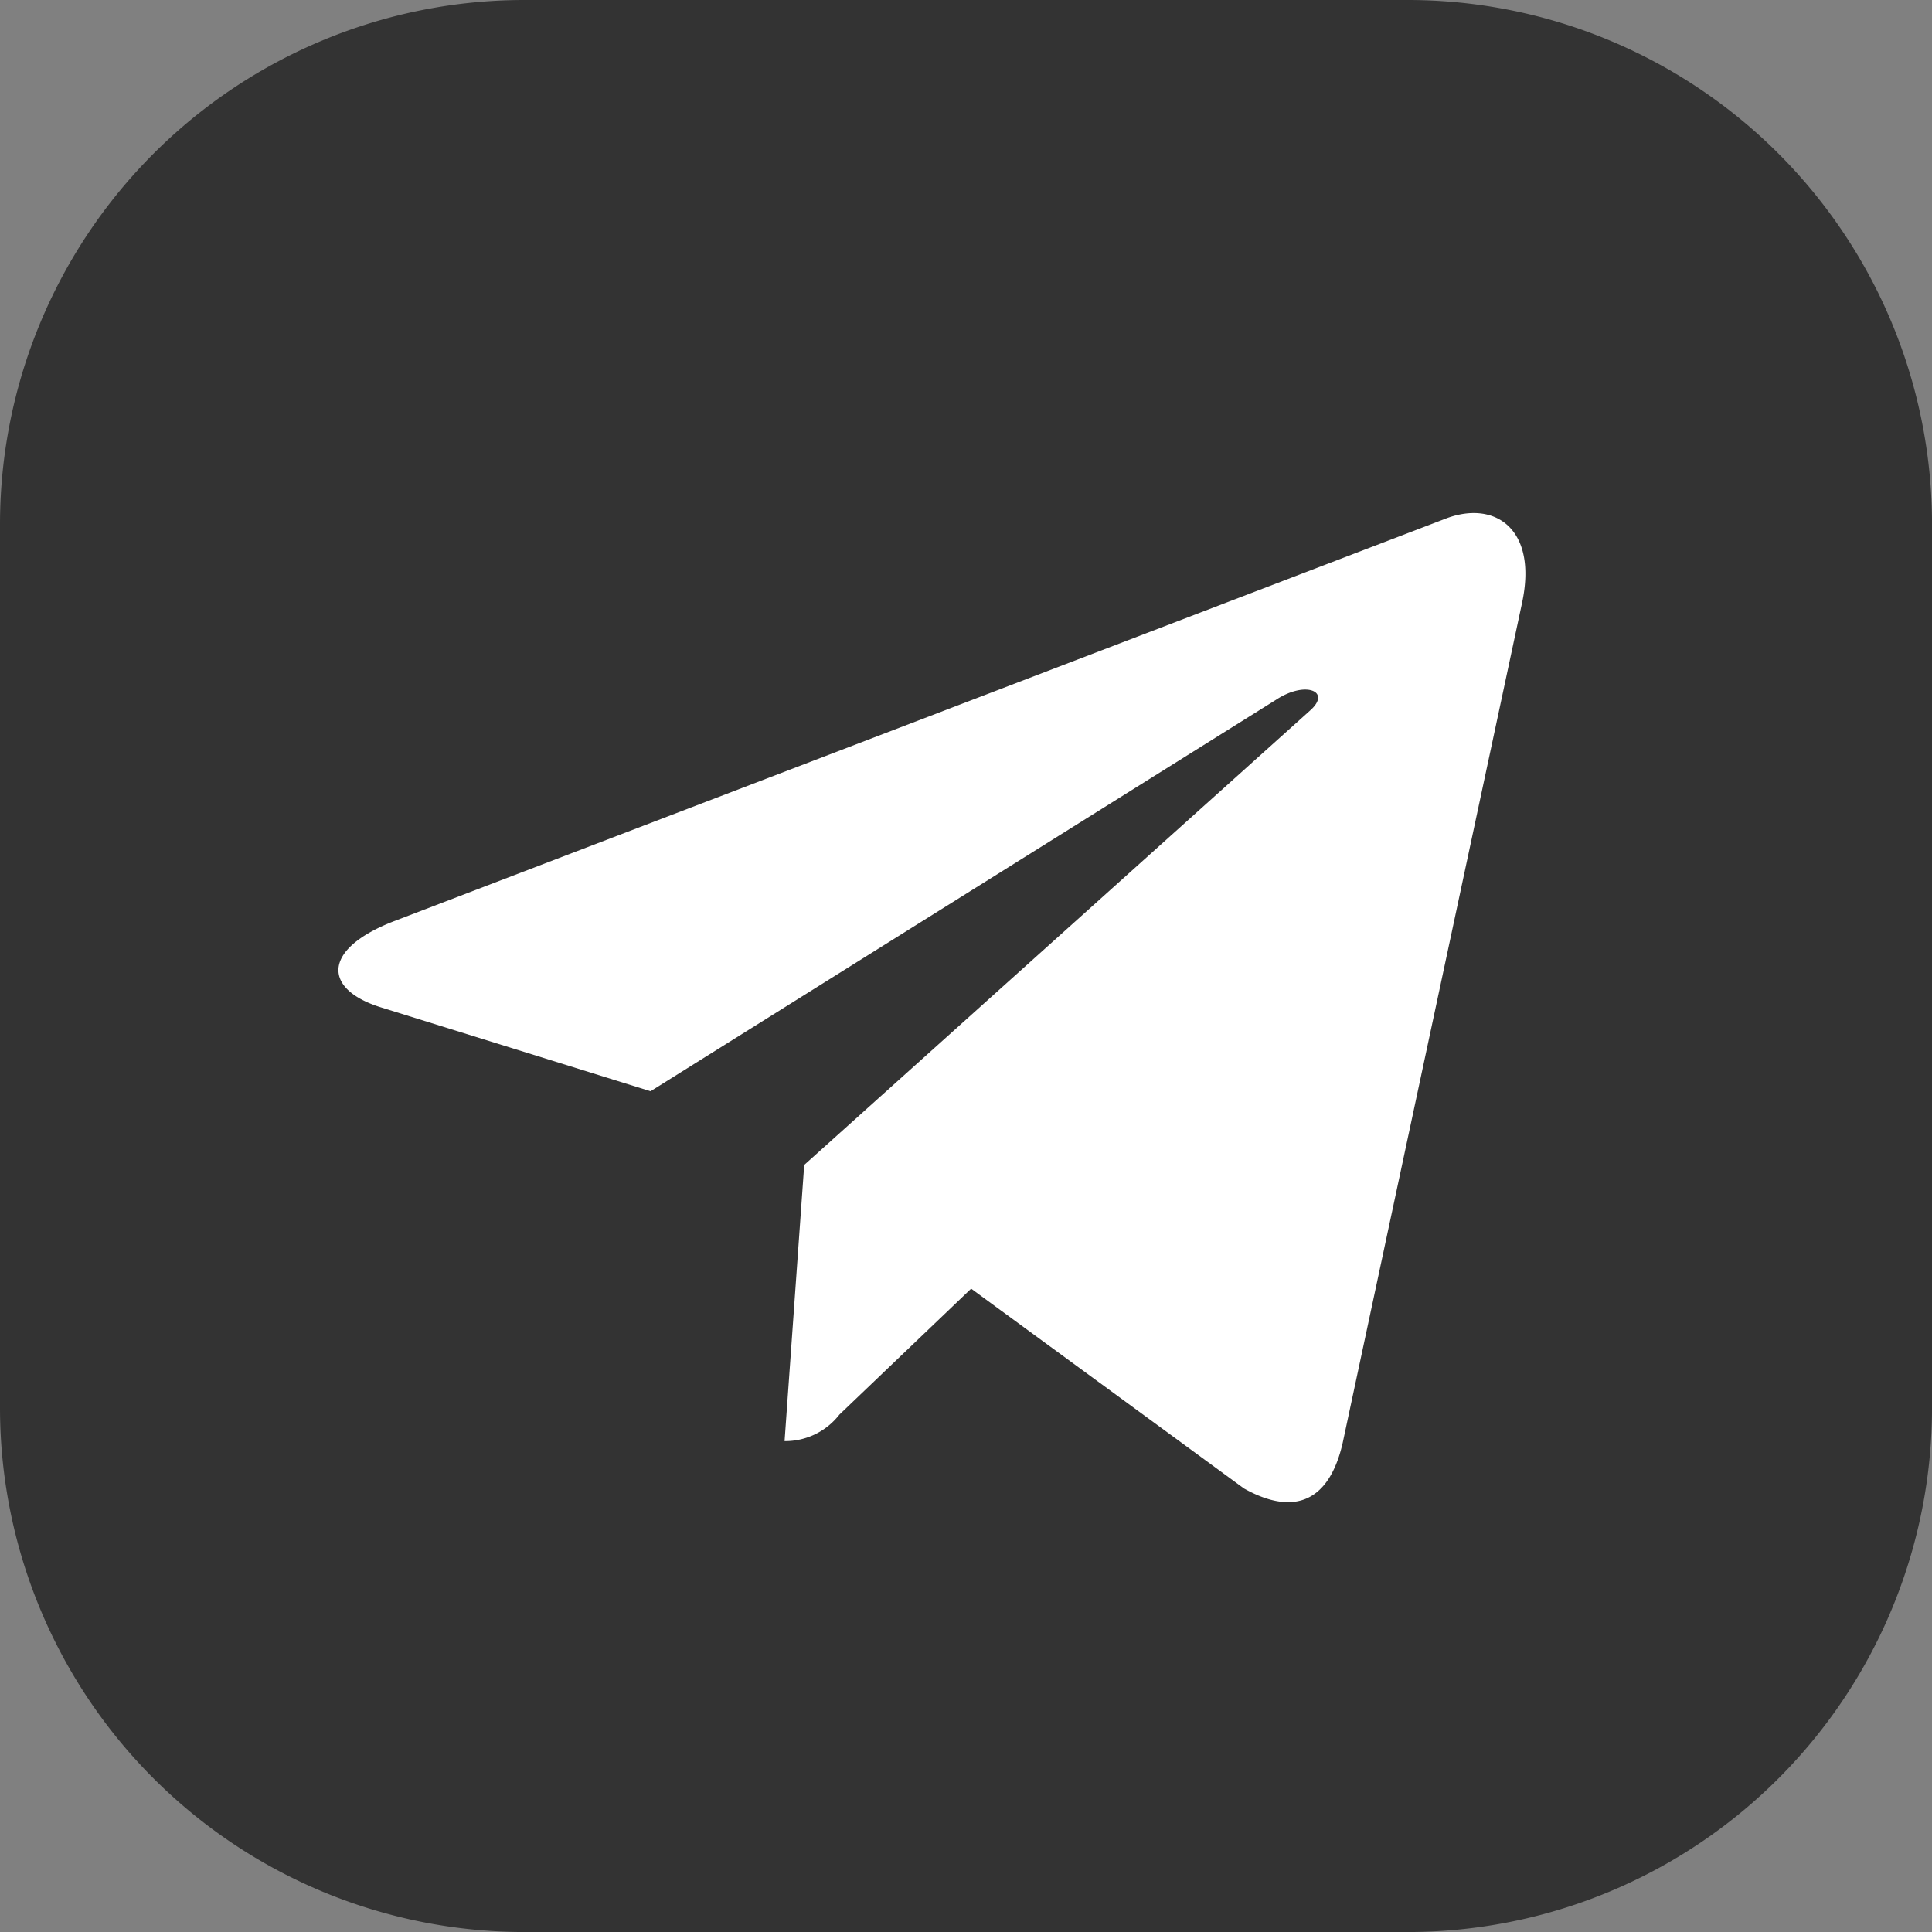
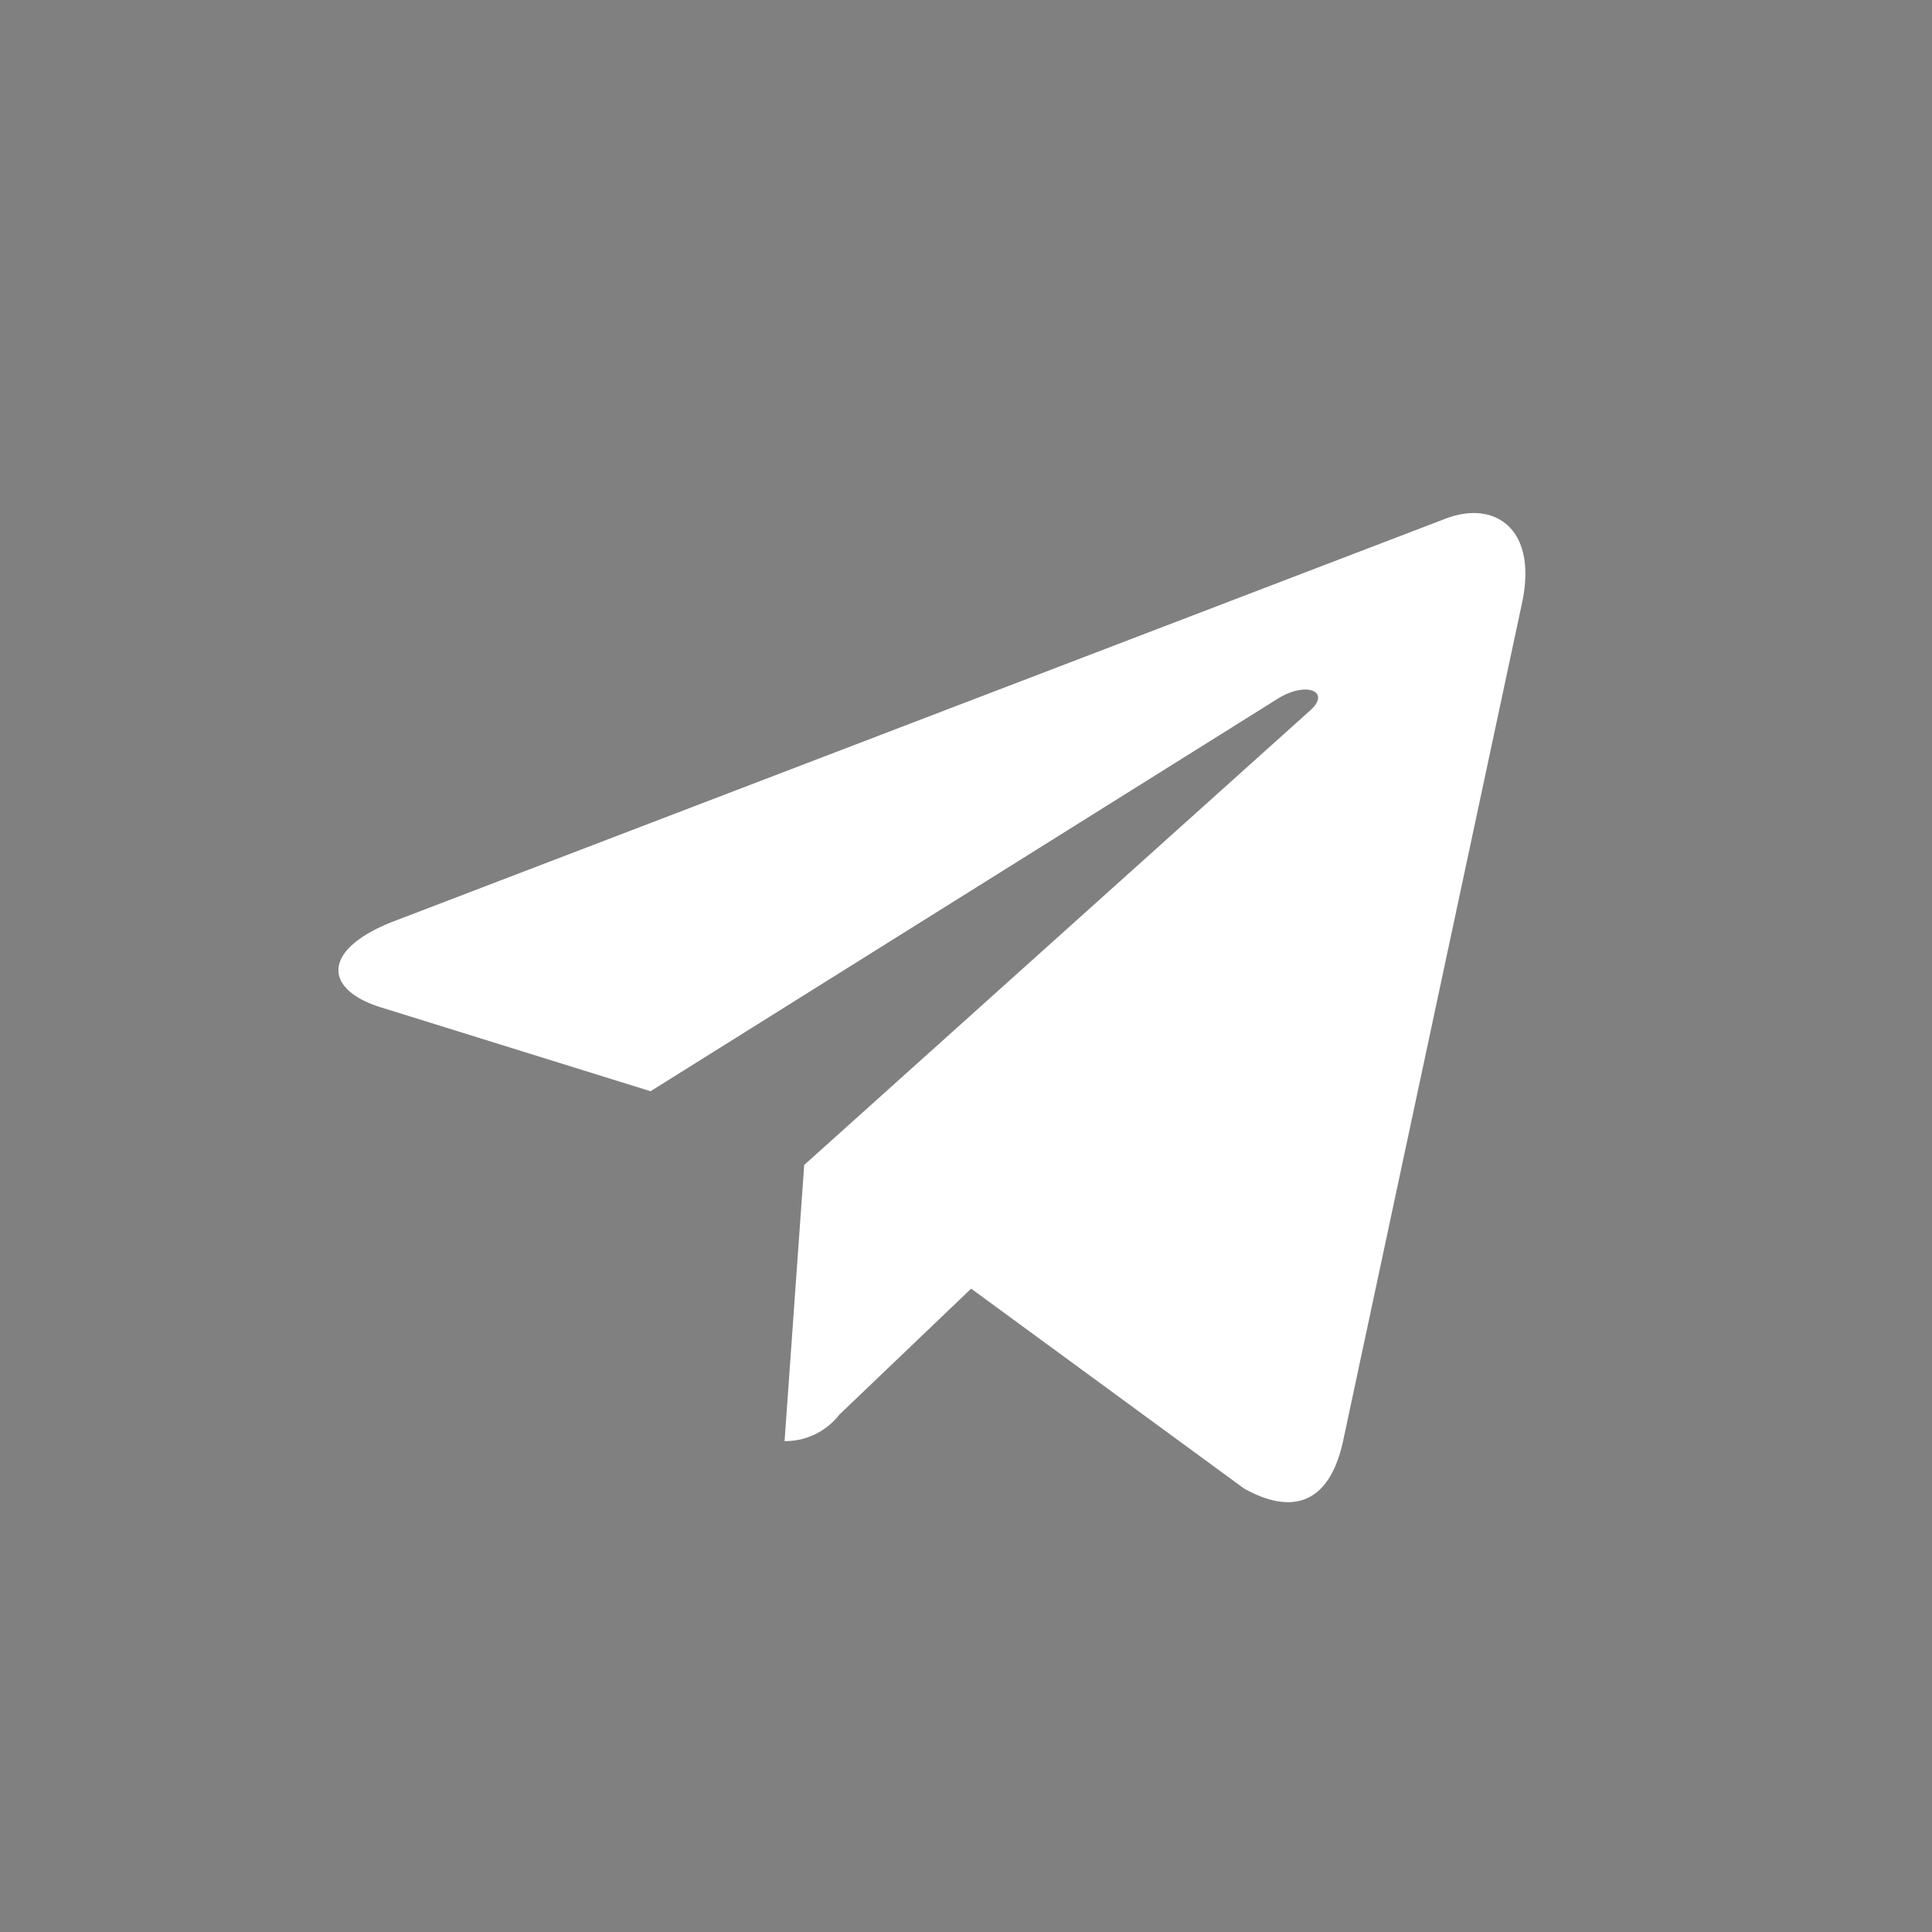
<svg xmlns="http://www.w3.org/2000/svg" width="56.77" height="56.77" viewBox="0 0 56.77 56.77">
  <rect x="0" y="0" width="56.77" height="56.77" fill="#808080" stroke="none" />
  <g id="Group_14416" data-name="Group 14416" transform="translate(-1631.873 -130.15)">
-     <path id="Path_13809" data-name="Path 13809" d="M293.565,54.361H319.52a15.407,15.407,0,0,1,15.408,15.408V95.724a15.407,15.407,0,0,1-15.408,15.408H293.565a15.408,15.408,0,0,1-15.408-15.408V69.769a15.408,15.408,0,0,1,15.408-15.408" transform="translate(1353.716 75.789)" fill="#333" />
    <path id="telegram" d="M13.686,21.157l-.577,8.115a2.017,2.017,0,0,0,1.612-.78l3.87-3.7,8.02,5.873c1.471.82,2.507.388,2.9-1.353L34.778,4.647h0c.467-2.174-.786-3.024-2.219-2.491L1.619,14c-2.112.82-2.08,2-.359,2.53l7.911,2.461,18.375-11.5c.865-.573,1.651-.256,1,.317Z" transform="translate(1641.818 143.224)" fill="#fff" />
  </g>
</svg>